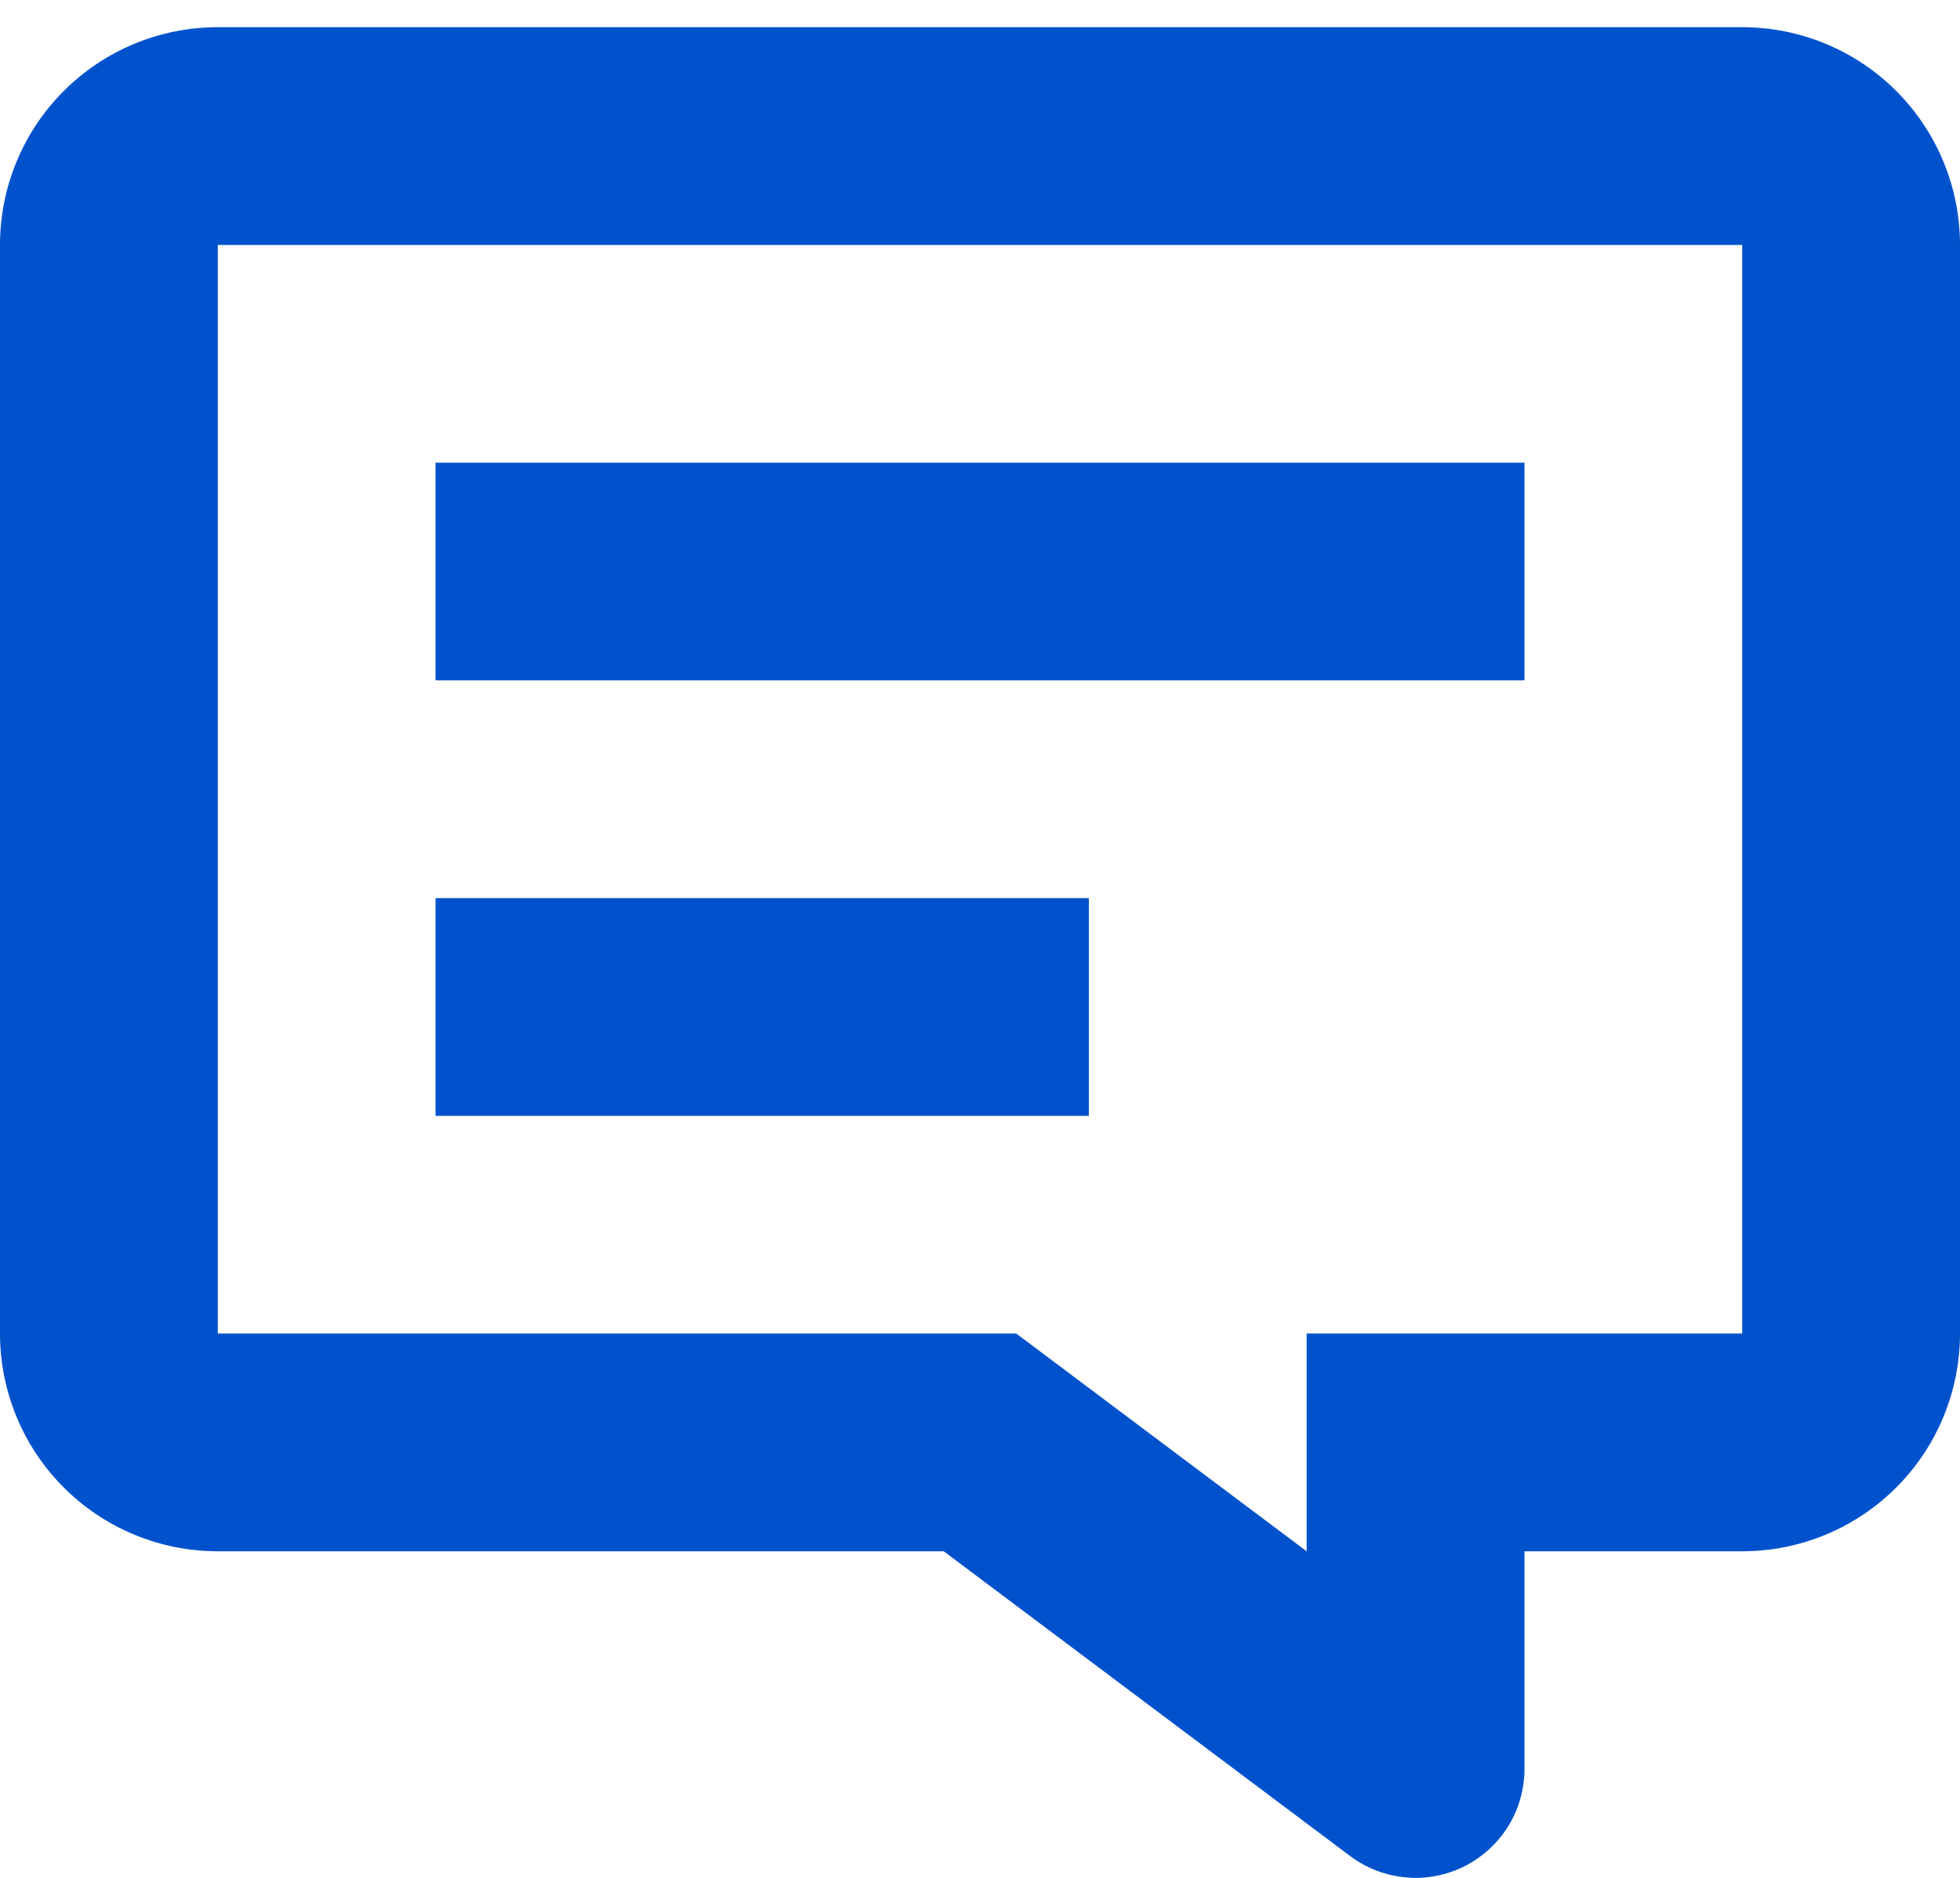
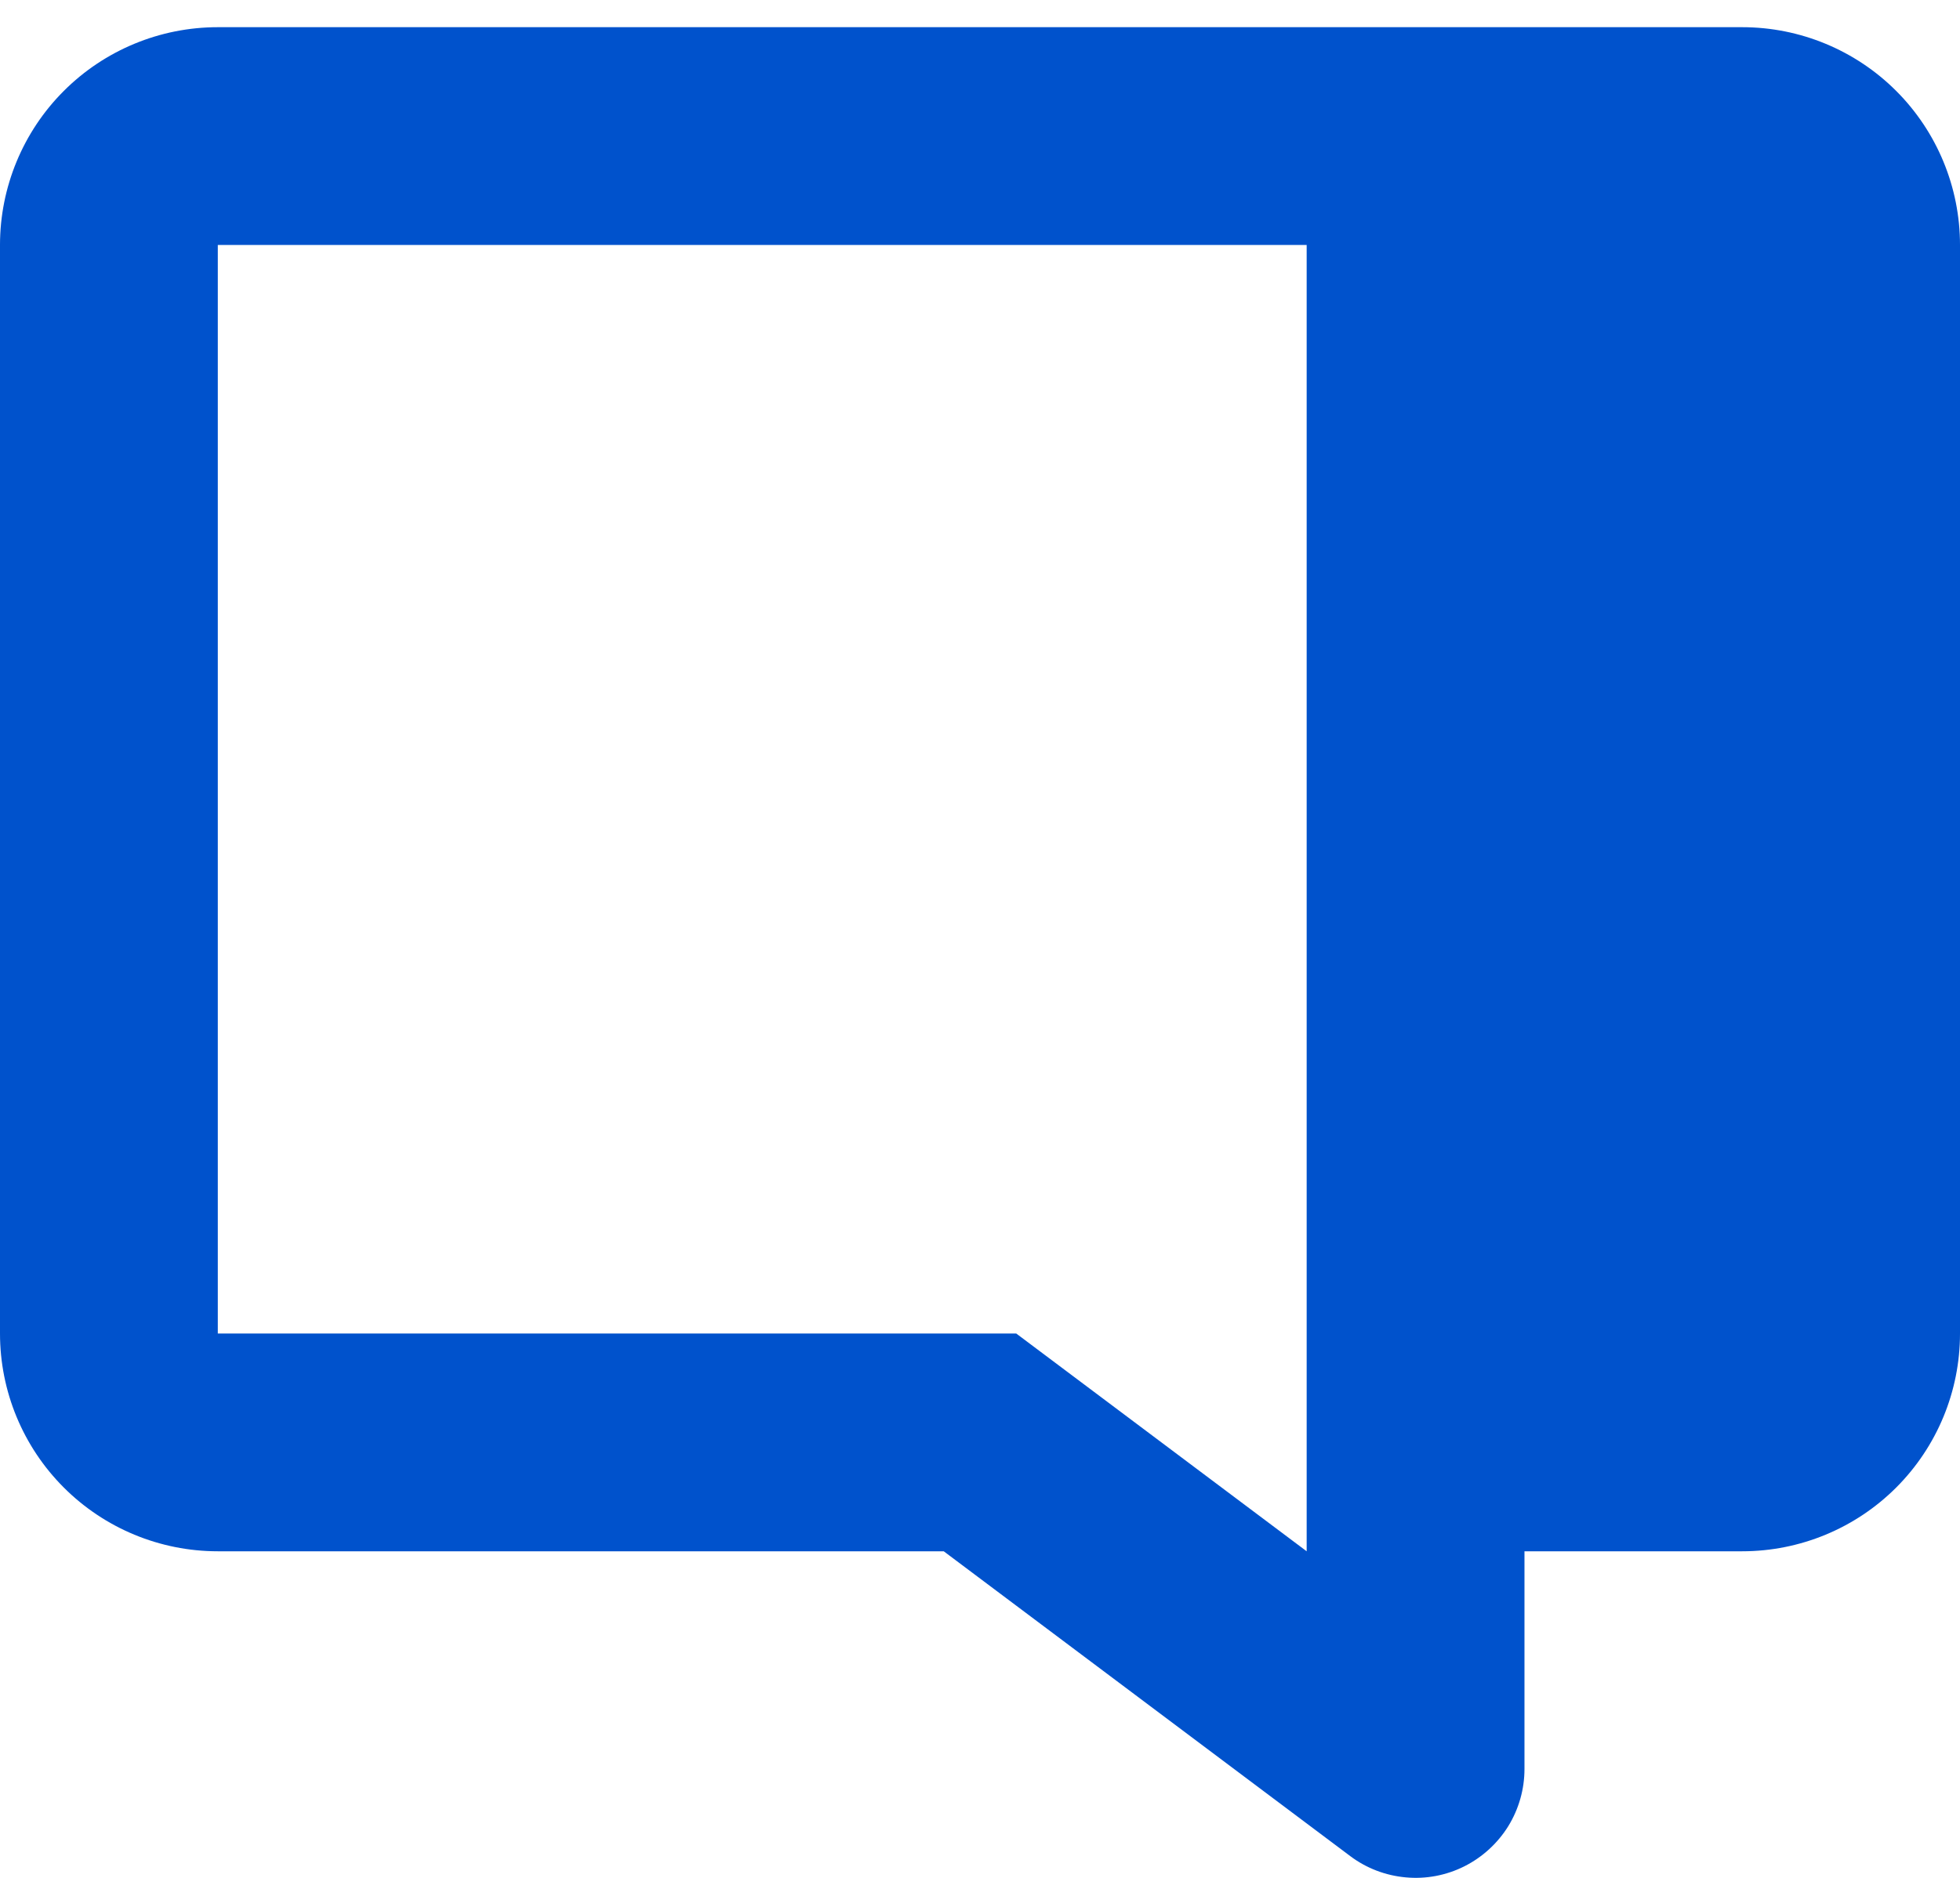
<svg xmlns="http://www.w3.org/2000/svg" width="24" height="23" viewBox="0 0 24 23" fill="none">
-   <path d="M16 16.333H21.333V3H2.667V16.333H12.444L16 19V16.333ZM18.667 19V21.667C18.667 21.914 18.598 22.157 18.468 22.368C18.337 22.578 18.151 22.748 17.93 22.859C17.708 22.97 17.46 23.017 17.214 22.994C16.967 22.972 16.731 22.882 16.533 22.733L11.556 19H2.667C1.959 19 1.281 18.719 0.781 18.219C0.281 17.719 0 17.041 0 16.333V3C0 2.293 0.281 1.614 0.781 1.114C1.281 0.614 1.959 0.333 2.667 0.333H21.333C22.041 0.333 22.719 0.614 23.219 1.114C23.719 1.614 24 2.293 24 3V16.333C24 17.041 23.719 17.719 23.219 18.219C22.719 18.719 22.041 19 21.333 19H18.667Z" fill="#0052CC" />
-   <path fill-rule="evenodd" clip-rule="evenodd" d="M5.333 8.333H18.667V5.667H5.333V8.333ZM5.333 13.667H13.333V11H5.333V13.667Z" fill="#0052CC" />
+   <path d="M16 16.333V3H2.667V16.333H12.444L16 19V16.333ZM18.667 19V21.667C18.667 21.914 18.598 22.157 18.468 22.368C18.337 22.578 18.151 22.748 17.93 22.859C17.708 22.97 17.46 23.017 17.214 22.994C16.967 22.972 16.731 22.882 16.533 22.733L11.556 19H2.667C1.959 19 1.281 18.719 0.781 18.219C0.281 17.719 0 17.041 0 16.333V3C0 2.293 0.281 1.614 0.781 1.114C1.281 0.614 1.959 0.333 2.667 0.333H21.333C22.041 0.333 22.719 0.614 23.219 1.114C23.719 1.614 24 2.293 24 3V16.333C24 17.041 23.719 17.719 23.219 18.219C22.719 18.719 22.041 19 21.333 19H18.667Z" fill="#0052CC" />
</svg>